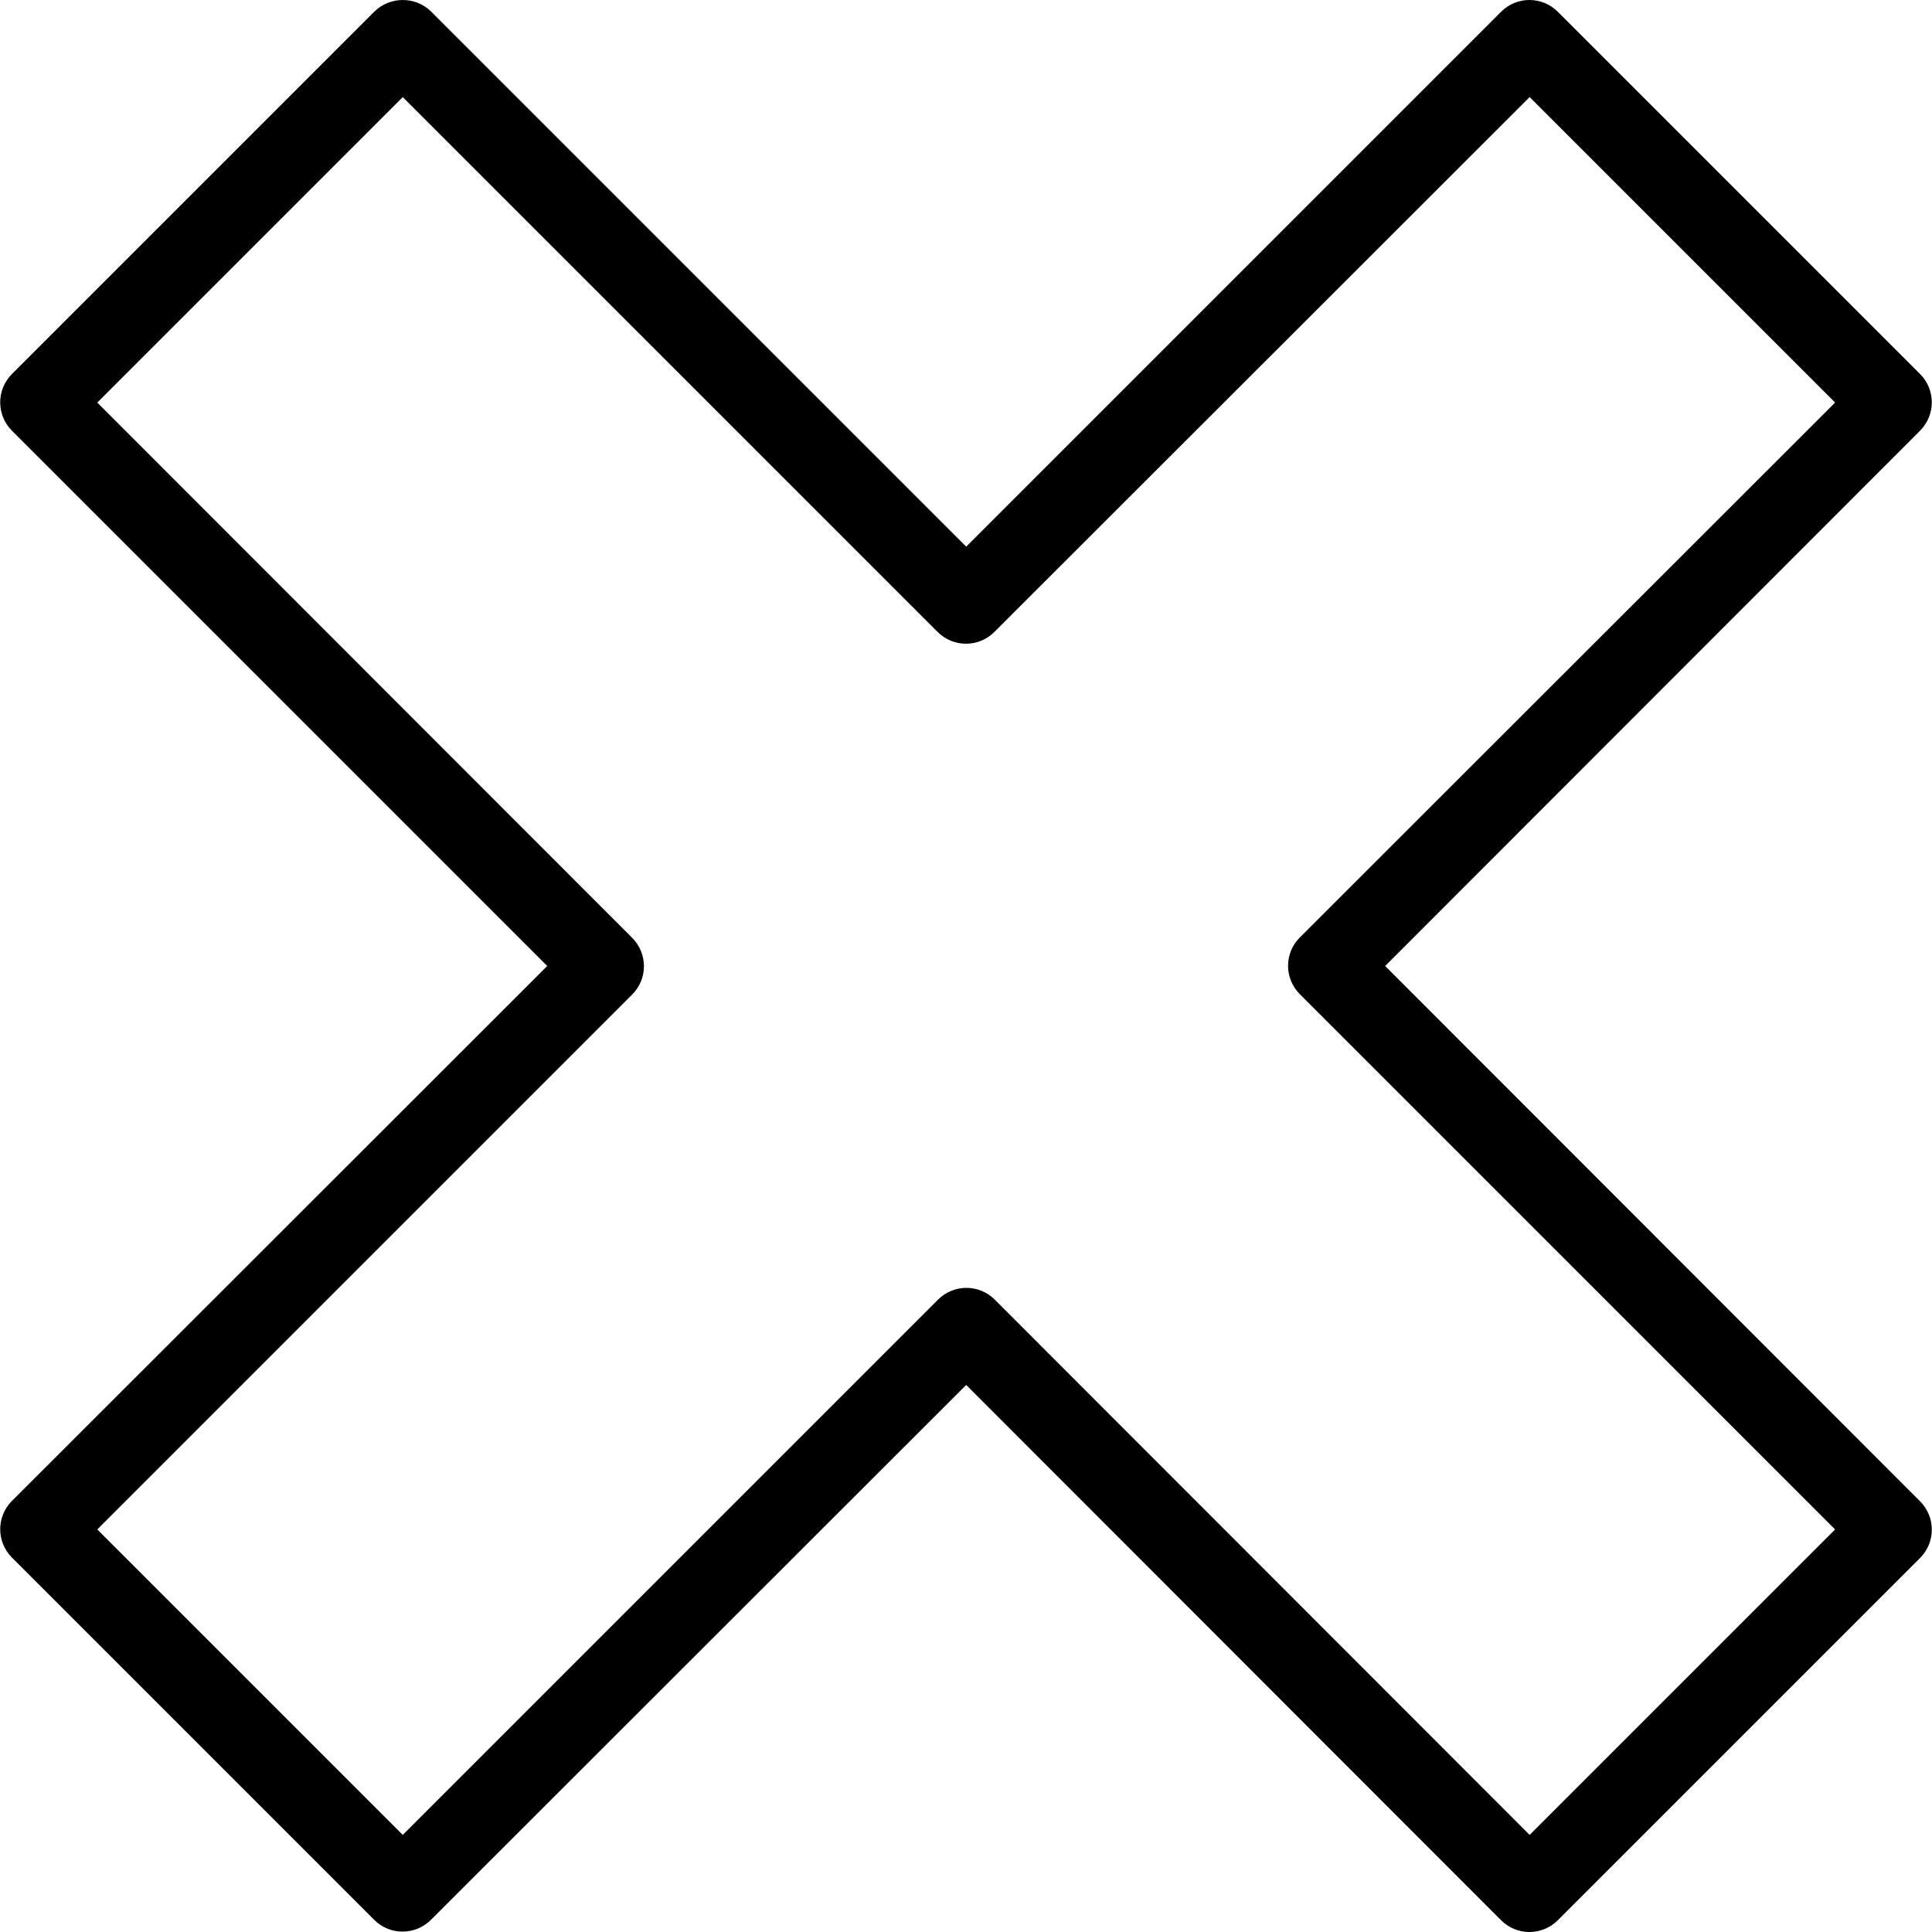
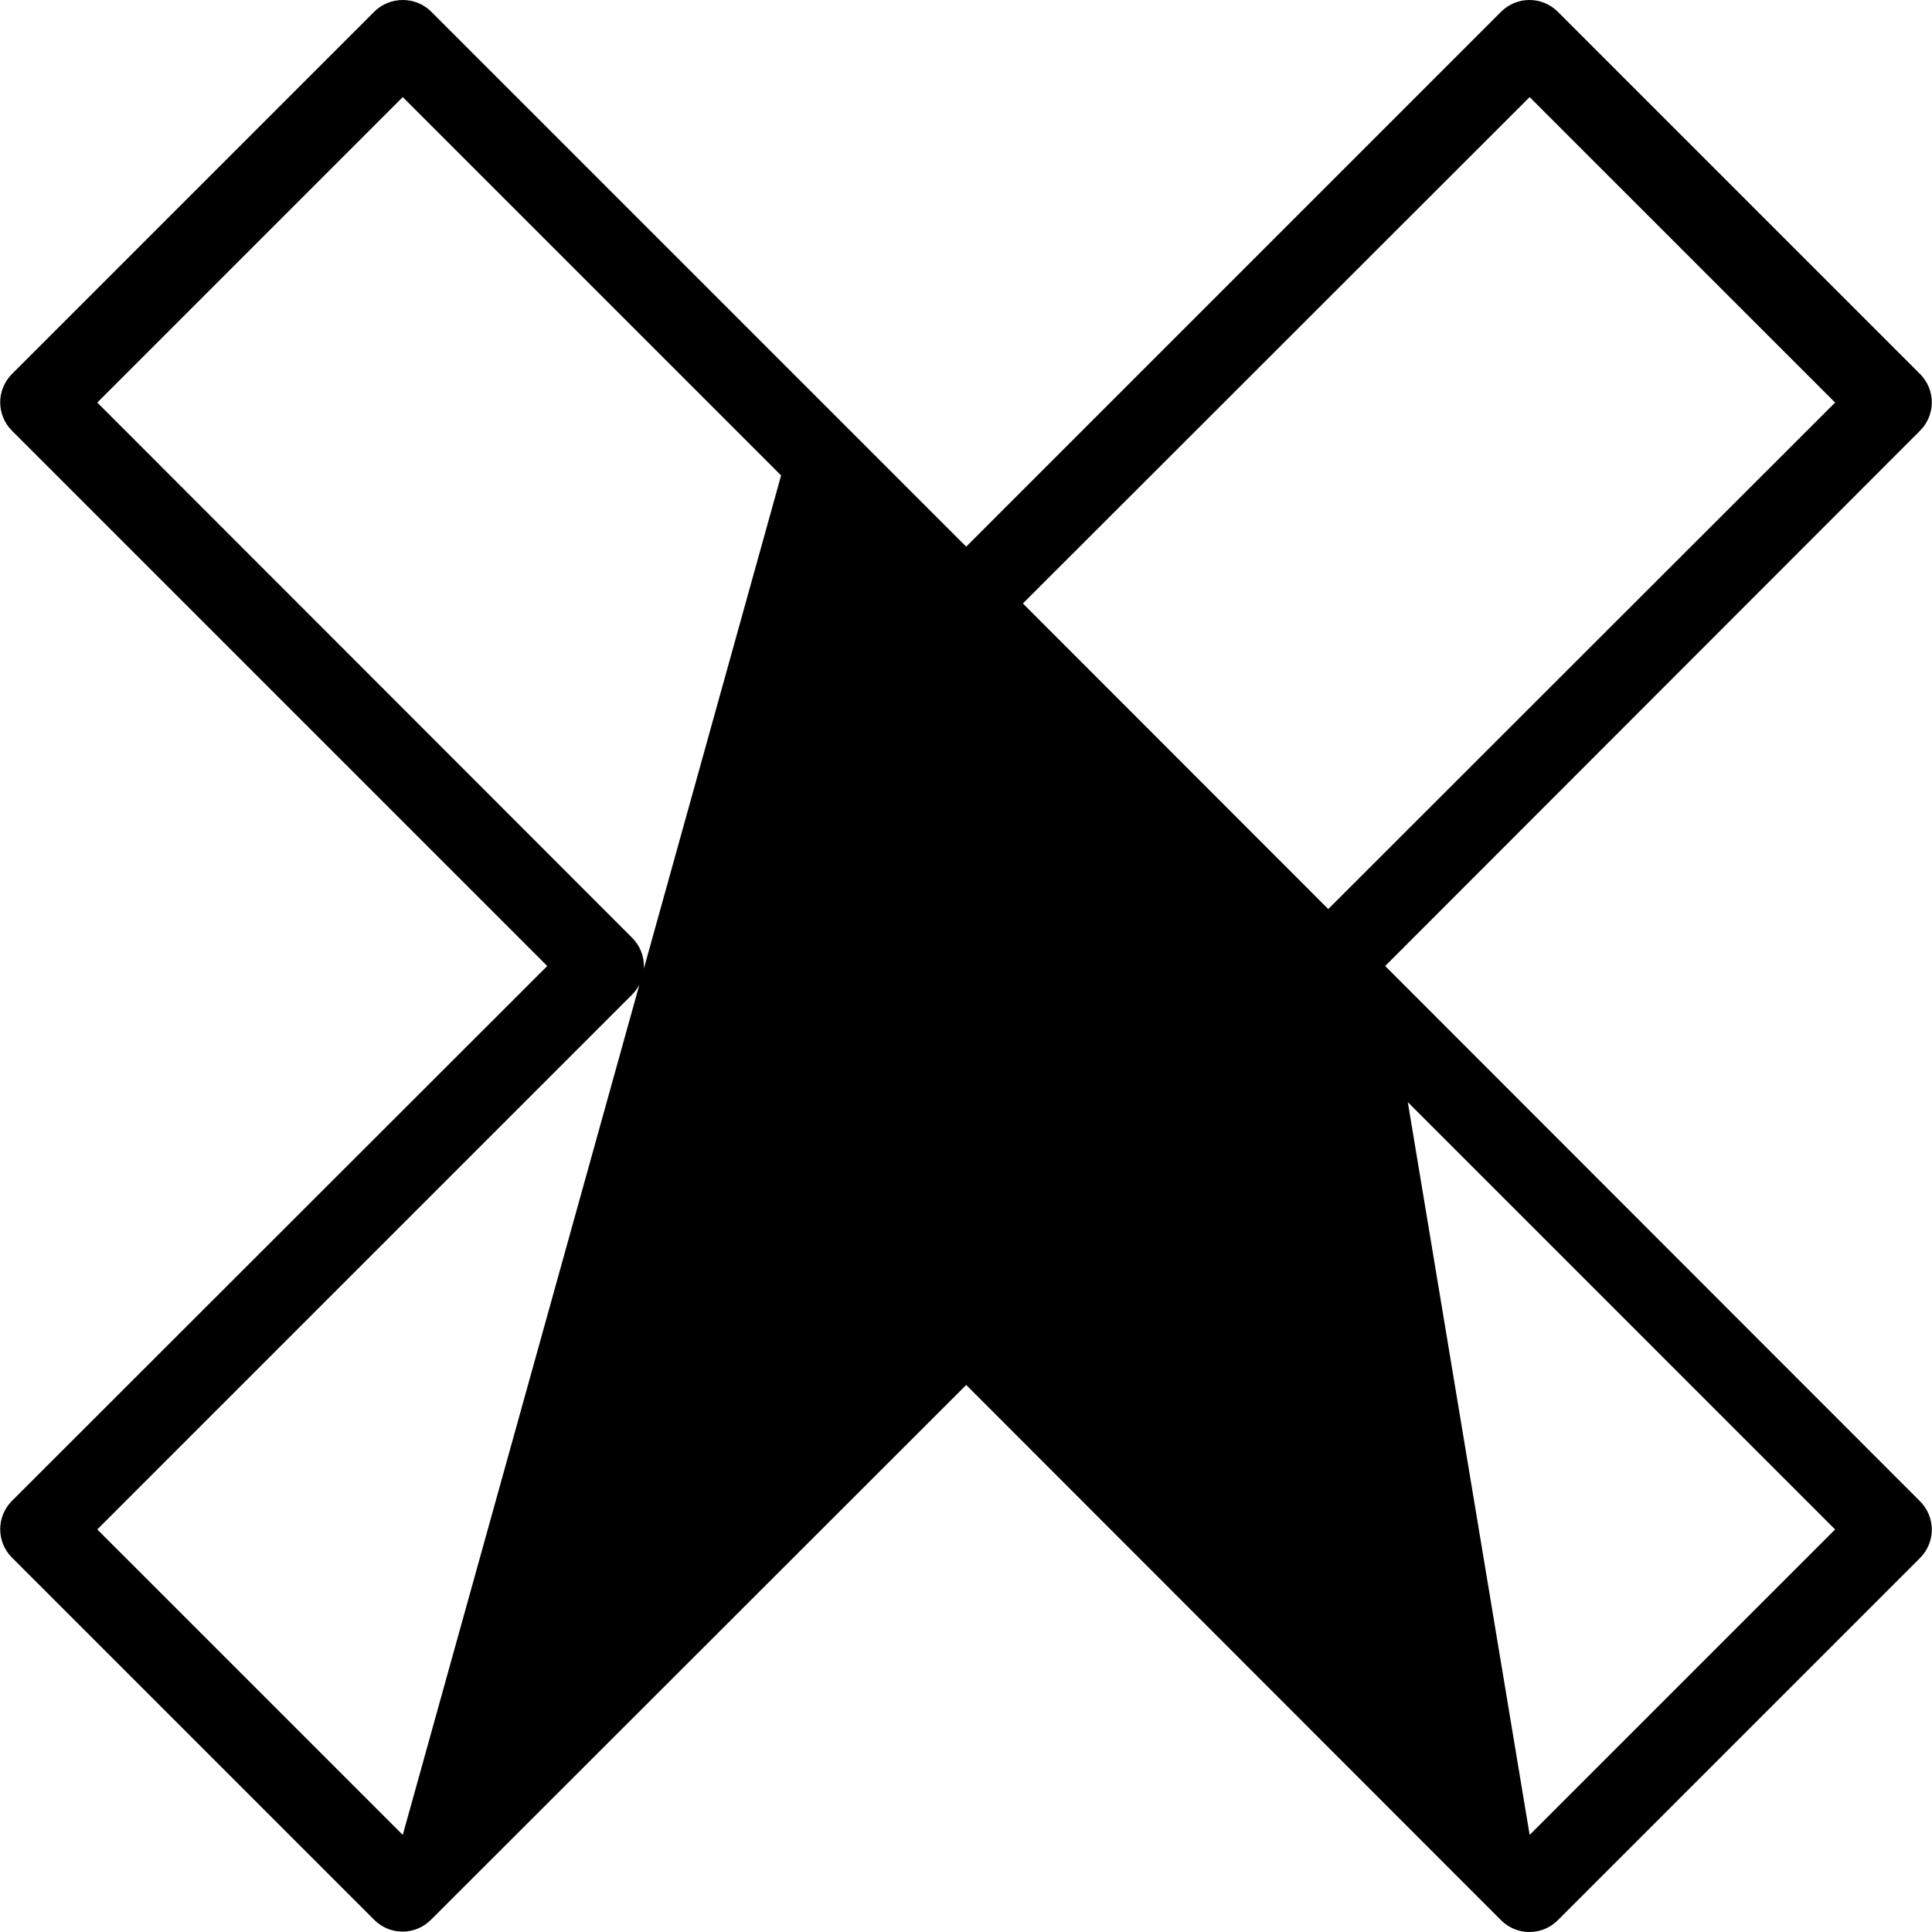
<svg xmlns="http://www.w3.org/2000/svg" fill="#000000" height="800px" width="800px" version="1.1" id="Layer_1" viewBox="0 0 512.053 512.053" xml:space="preserve">
  <g>
    <g>
-       <path d="M367.12,256.027L508.88,114.16c4.16-4.16,4.16-10.88,0-15.04l-96-96c-4.16-4.16-10.88-4.16-15.04,0L256.08,144.88    L114.32,3.12c-4.16-4.16-10.987-4.16-15.147,0l-96,96c-4.16,4.16-4.16,10.88,0,15.04L145.04,256.027L3.173,397.787    c-4.16,4.16-4.16,10.88,0,15.04l96,96c4.16,4.16,10.88,4.16,15.04,0l141.867-141.76l141.76,141.867c4.16,4.16,10.88,4.16,15.04,0    l96-96c4.16-4.16,4.16-10.88,0-15.04L367.12,256.027z M405.413,486.32l-141.76-141.867c-4.16-4.16-10.88-4.16-15.04,0    L106.747,486.32l-80.96-80.96l141.76-141.76c4.16-4.16,4.16-10.88,0-15.04L25.787,106.693l80.96-80.96l141.76,141.76    c4.16,4.16,10.88,4.16,15.04,0l141.867-141.76l80.96,80.96l-141.867,141.76c-4.16,4.16-4.16,10.88,0,15.04L486.373,405.36    L405.413,486.32z" />
+       <path d="M367.12,256.027L508.88,114.16c4.16-4.16,4.16-10.88,0-15.04l-96-96c-4.16-4.16-10.88-4.16-15.04,0L256.08,144.88    L114.32,3.12c-4.16-4.16-10.987-4.16-15.147,0l-96,96c-4.16,4.16-4.16,10.88,0,15.04L145.04,256.027L3.173,397.787    c-4.16,4.16-4.16,10.88,0,15.04l96,96c4.16,4.16,10.88,4.16,15.04,0l141.867-141.76l141.76,141.867c4.16,4.16,10.88,4.16,15.04,0    l96-96c4.16-4.16,4.16-10.88,0-15.04L367.12,256.027z l-141.76-141.867c-4.16-4.16-10.88-4.16-15.04,0    L106.747,486.32l-80.96-80.96l141.76-141.76c4.16-4.16,4.16-10.88,0-15.04L25.787,106.693l80.96-80.96l141.76,141.76    c4.16,4.16,10.88,4.16,15.04,0l141.867-141.76l80.96,80.96l-141.867,141.76c-4.16,4.16-4.16,10.88,0,15.04L486.373,405.36    L405.413,486.32z" />
    </g>
  </g>
</svg>